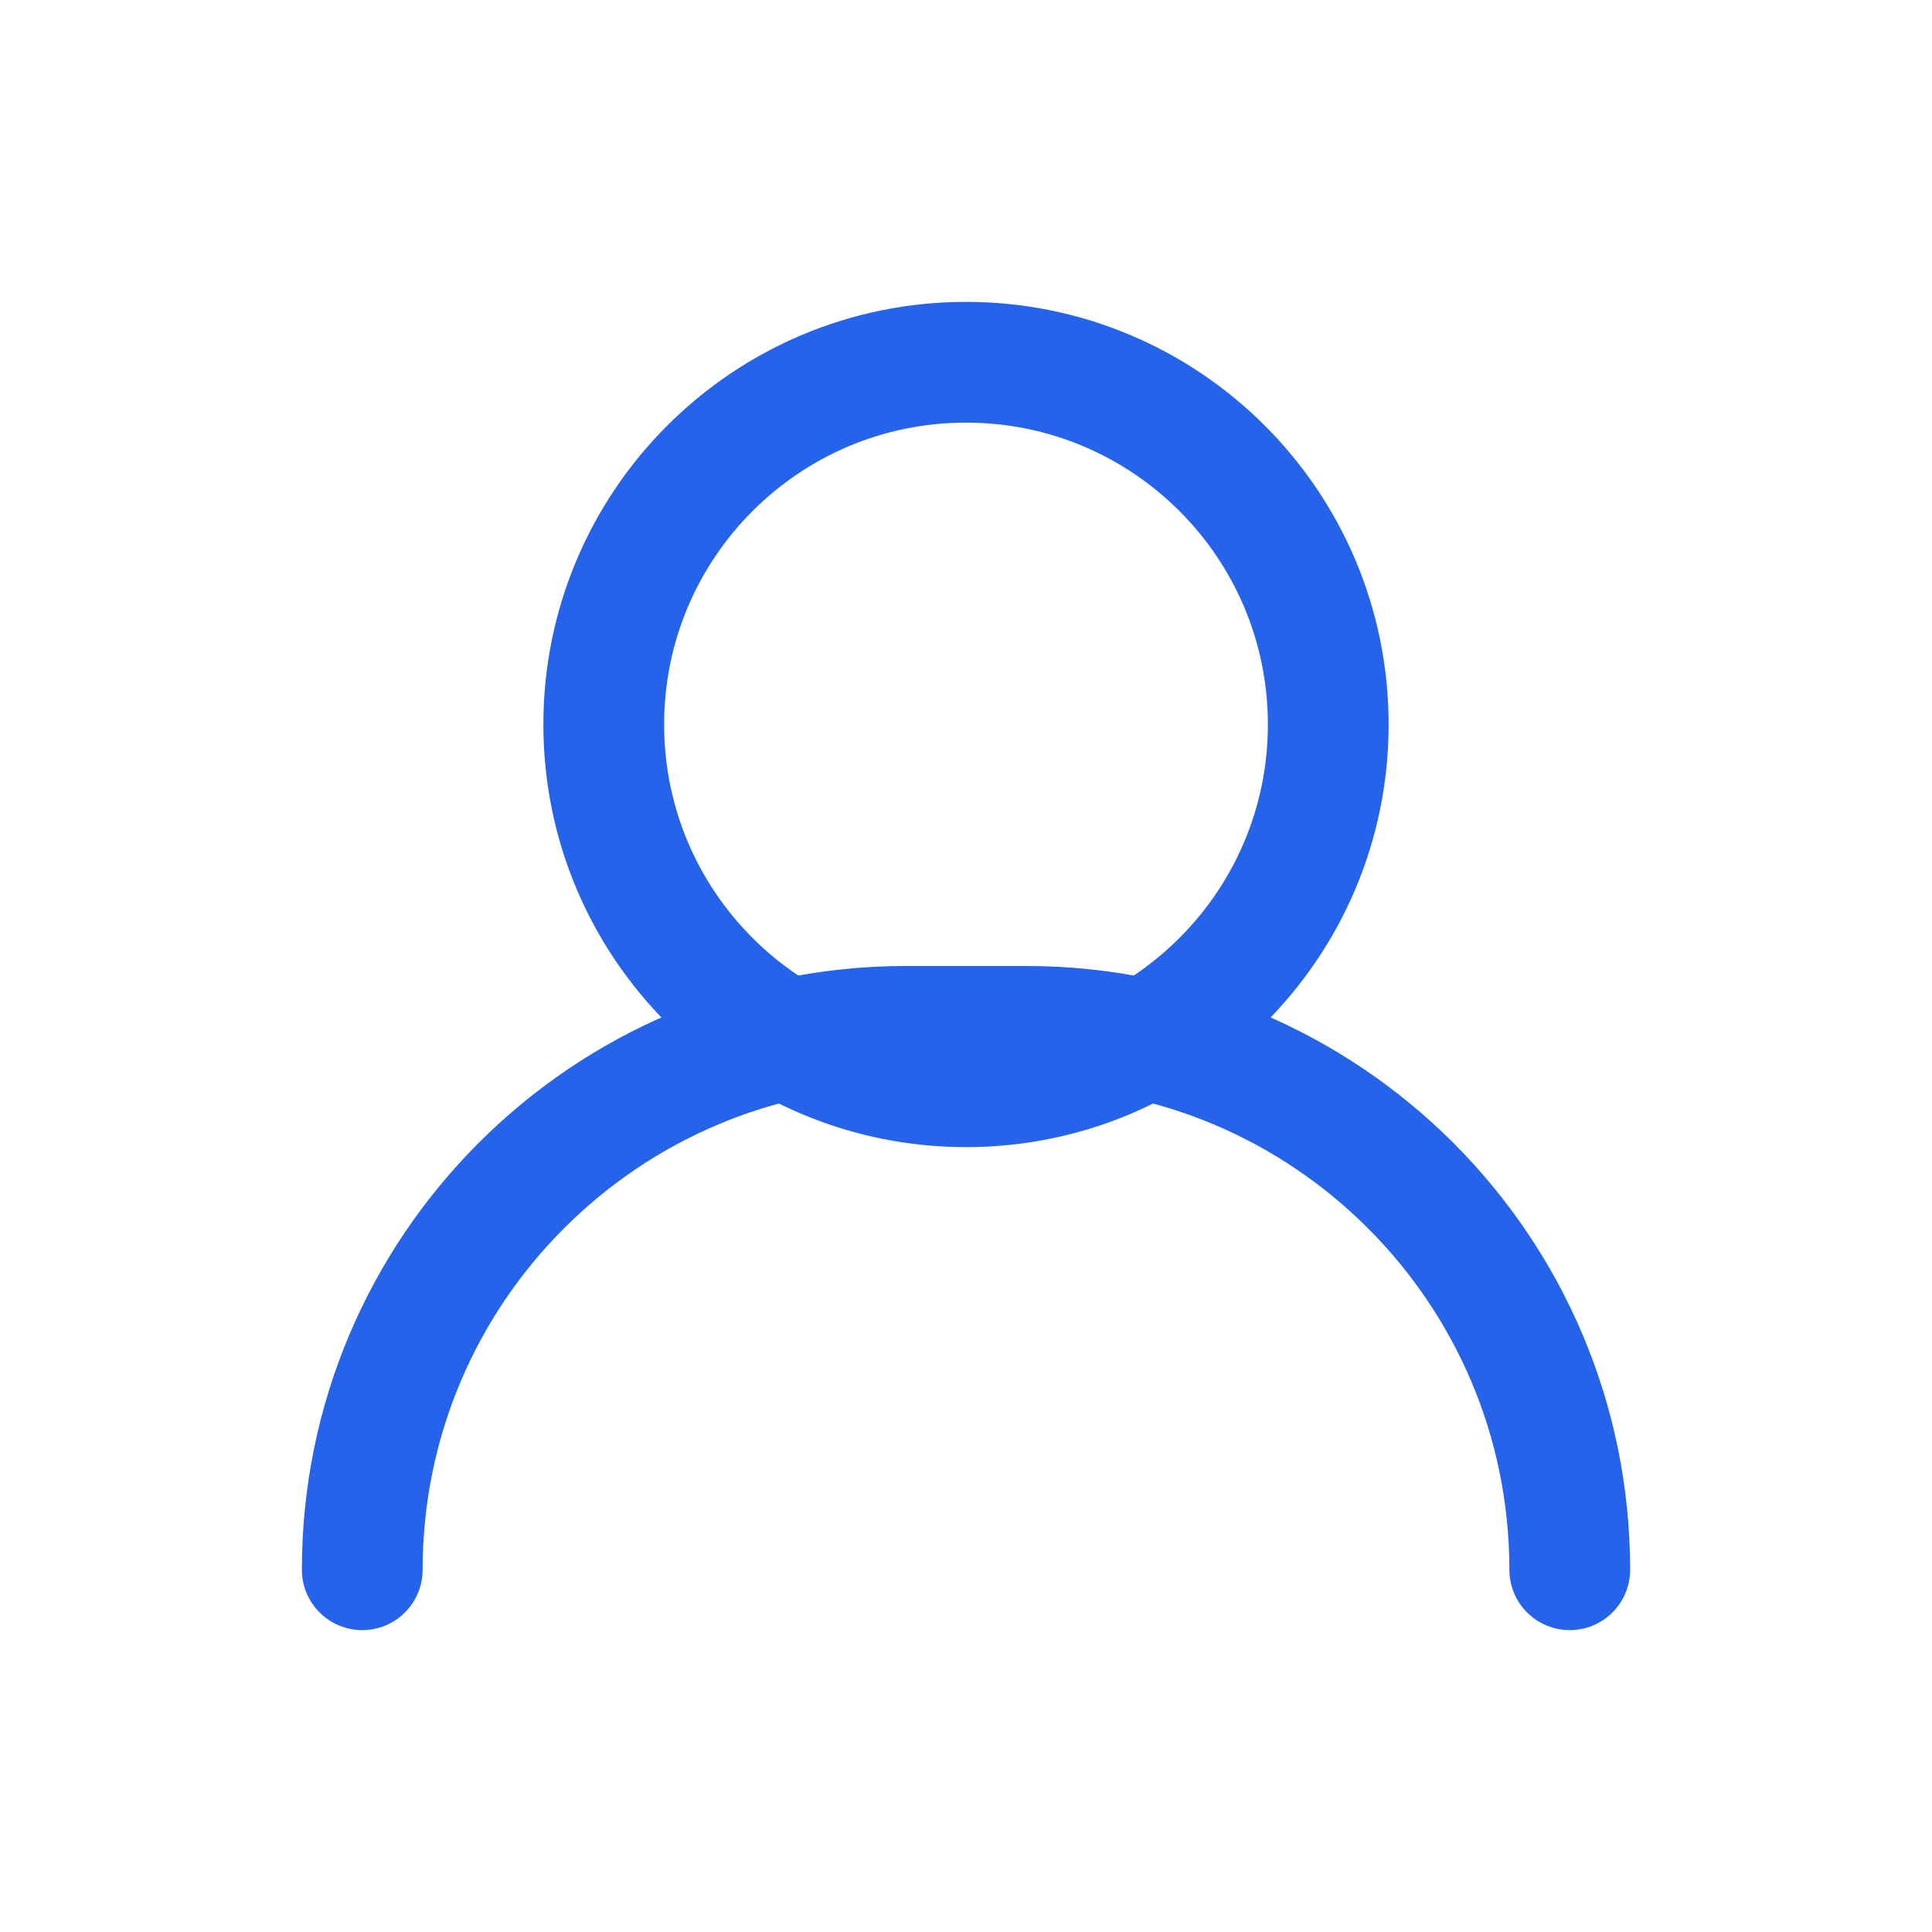
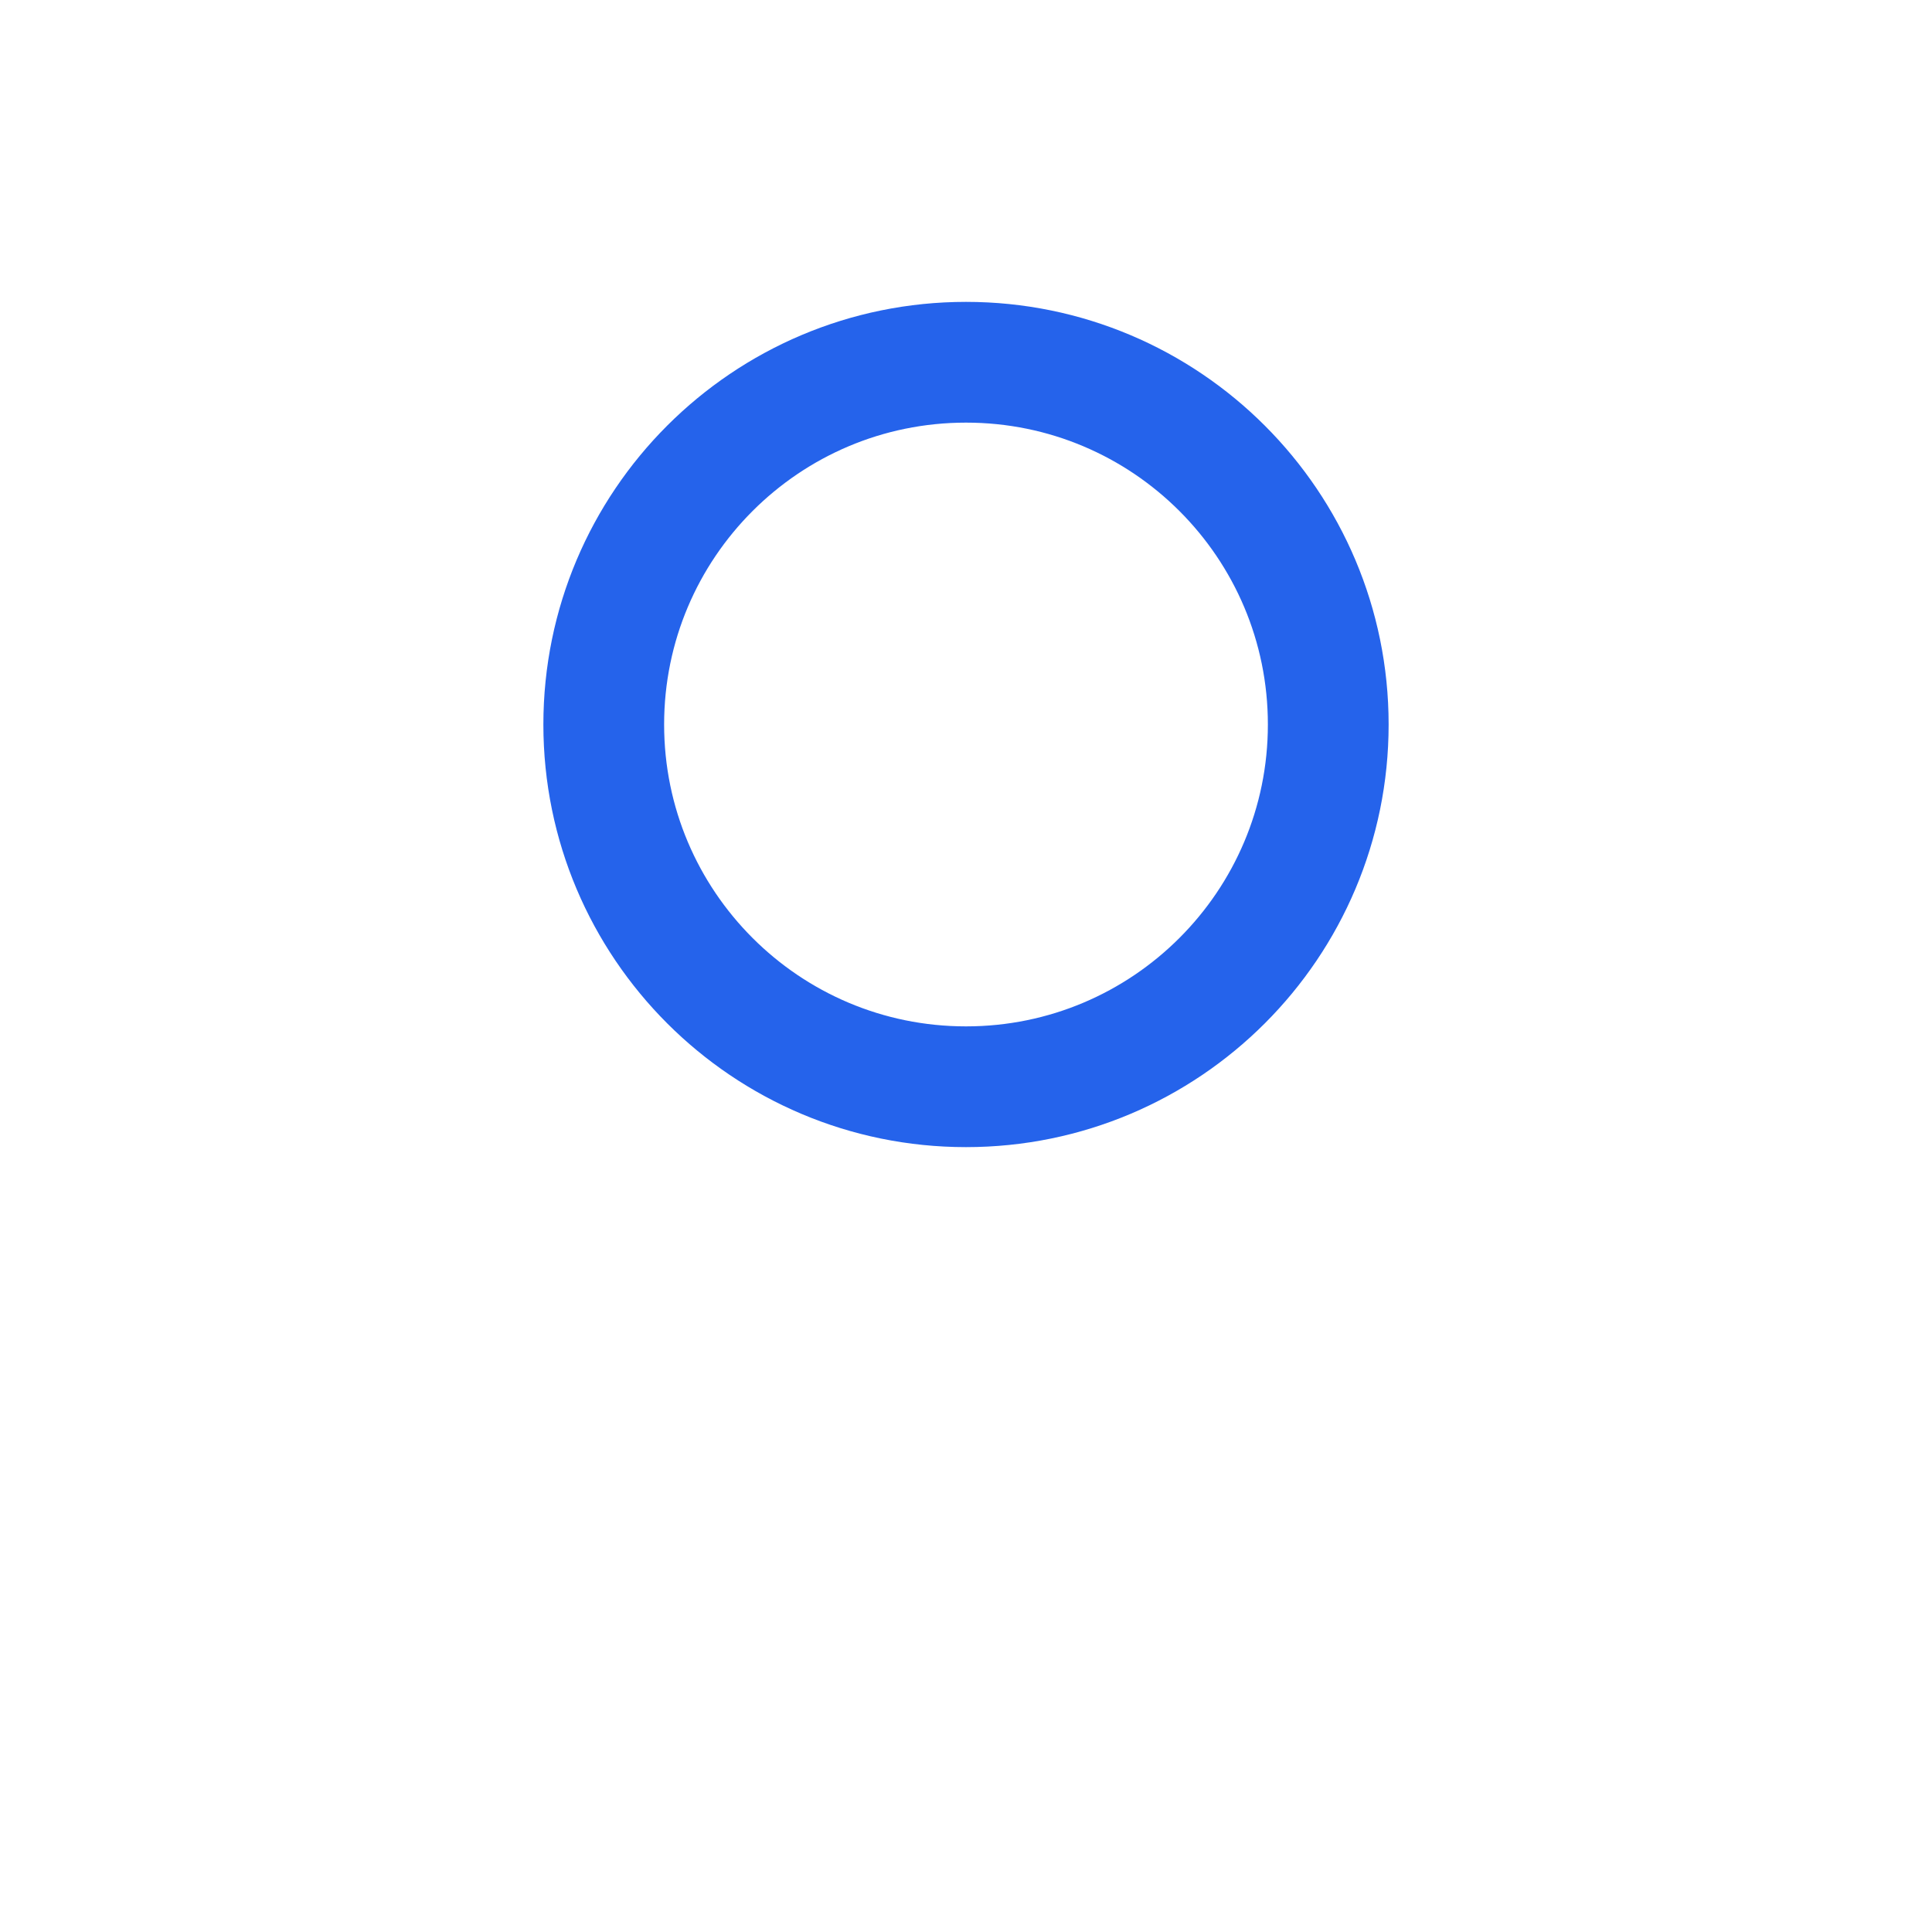
<svg xmlns="http://www.w3.org/2000/svg" width="64" height="64" viewBox="0 0 64 64" fill="none">
  <path d="M32 36C38.627 36 44 30.627 44 24C44 17.373 38.627 12 32 12C25.373 12 20 17.373 20 24C20 30.627 25.373 36 32 36Z" stroke="#2563EB" stroke-width="4" stroke-linecap="round" stroke-linejoin="round" />
-   <path d="M12 52C12 42.059 20.059 34 30 34H34C43.941 34 52 42.059 52 52" stroke="#2563EB" stroke-width="4" stroke-linecap="round" stroke-linejoin="round" />
</svg>